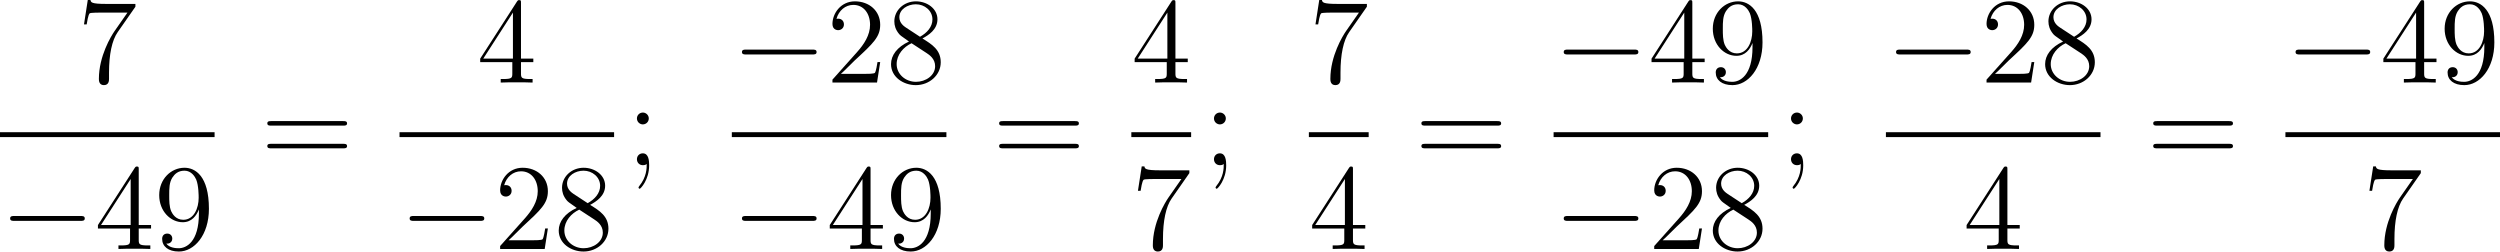
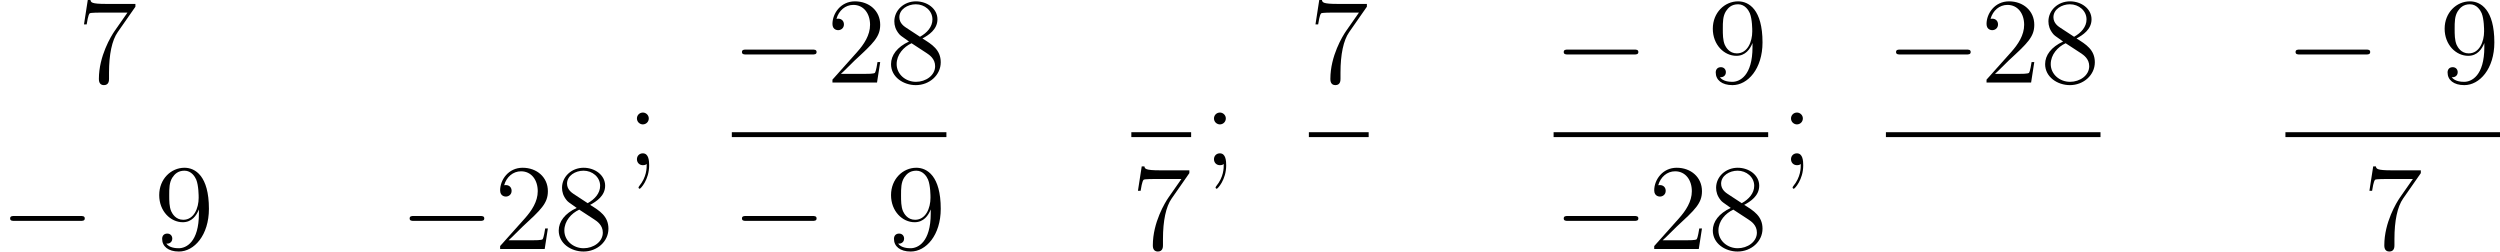
<svg xmlns="http://www.w3.org/2000/svg" xmlns:xlink="http://www.w3.org/1999/xlink" height="24.621pt" version="1.1" viewBox="110.679 66.372 244.721 24.621" width="244.721pt">
  <defs>
    <path d="M7.878 -2.75C8.082 -2.75 8.297 -2.75 8.297 -2.989S8.082 -3.228 7.878 -3.228H1.411C1.207 -3.228 0.992 -3.228 0.992 -2.989S1.207 -2.75 1.411 -2.75H7.878Z" id="g0-0" />
    <path d="M5.26 -2.008H4.997C4.961 -1.805 4.866 -1.148 4.746 -0.956C4.663 -0.849 3.981 -0.849 3.622 -0.849H1.411C1.734 -1.124 2.463 -1.889 2.774 -2.176C4.591 -3.85 5.26 -4.471 5.26 -5.655C5.26 -7.03 4.172 -7.95 2.786 -7.95S0.586 -6.767 0.586 -5.738C0.586 -5.129 1.112 -5.129 1.148 -5.129C1.399 -5.129 1.71 -5.308 1.71 -5.691C1.71 -6.025 1.482 -6.253 1.148 -6.253C1.04 -6.253 1.016 -6.253 0.98 -6.241C1.207 -7.054 1.853 -7.603 2.63 -7.603C3.646 -7.603 4.268 -6.755 4.268 -5.655C4.268 -4.639 3.682 -3.754 3.001 -2.989L0.586 -0.287V0H4.949L5.26 -2.008Z" id="g1-50" />
-     <path d="M4.316 -7.783C4.316 -8.01 4.316 -8.07 4.148 -8.07C4.053 -8.07 4.017 -8.07 3.921 -7.926L0.323 -2.343V-1.997H3.467V-0.909C3.467 -0.466 3.443 -0.347 2.57 -0.347H2.331V0C2.606 -0.024 3.551 -0.024 3.885 -0.024S5.177 -0.024 5.452 0V-0.347H5.212C4.352 -0.347 4.316 -0.466 4.316 -0.909V-1.997H5.523V-2.343H4.316V-7.783ZM3.527 -6.85V-2.343H0.622L3.527 -6.85Z" id="g1-52" />
    <path d="M5.679 -7.424V-7.699H2.798C1.351 -7.699 1.327 -7.855 1.279 -8.082H1.016L0.646 -5.691H0.909C0.944 -5.906 1.052 -6.647 1.207 -6.779C1.303 -6.85 2.2 -6.85 2.367 -6.85H4.902L3.634 -5.033C3.312 -4.567 2.104 -2.606 2.104 -0.359C2.104 -0.227 2.104 0.251 2.594 0.251C3.096 0.251 3.096 -0.215 3.096 -0.371V-0.968C3.096 -2.75 3.383 -4.136 3.945 -4.937L5.679 -7.424Z" id="g1-55" />
    <path d="M3.563 -4.316C4.16 -4.639 5.033 -5.189 5.033 -6.193C5.033 -7.233 4.029 -7.95 2.929 -7.95C1.745 -7.95 0.813 -7.077 0.813 -5.99C0.813 -5.583 0.933 -5.177 1.267 -4.77C1.399 -4.615 1.411 -4.603 2.248 -4.017C1.088 -3.479 0.49 -2.678 0.49 -1.805C0.49 -0.538 1.698 0.251 2.917 0.251C4.244 0.251 5.356 -0.729 5.356 -1.985C5.356 -3.204 4.495 -3.742 3.563 -4.316ZM1.937 -5.392C1.781 -5.499 1.303 -5.81 1.303 -6.396C1.303 -7.173 2.116 -7.663 2.917 -7.663C3.778 -7.663 4.543 -7.042 4.543 -6.181C4.543 -5.452 4.017 -4.866 3.324 -4.483L1.937 -5.392ZM2.499 -3.85L3.945 -2.905C4.256 -2.702 4.806 -2.331 4.806 -1.602C4.806 -0.693 3.885 -0.072 2.929 -0.072C1.913 -0.072 1.04 -0.813 1.04 -1.805C1.04 -2.738 1.722 -3.491 2.499 -3.85Z" id="g1-56" />
    <path d="M4.376 -3.479C4.376 -0.658 3.12 -0.072 2.403 -0.072C2.116 -0.072 1.482 -0.108 1.184 -0.526H1.255C1.339 -0.502 1.769 -0.574 1.769 -1.016C1.769 -1.279 1.59 -1.506 1.279 -1.506S0.777 -1.303 0.777 -0.992C0.777 -0.251 1.375 0.251 2.415 0.251C3.909 0.251 5.356 -1.339 5.356 -3.933C5.356 -7.149 4.017 -7.95 2.965 -7.95C1.65 -7.95 0.49 -6.85 0.49 -5.272S1.602 -2.618 2.798 -2.618C3.682 -2.618 4.136 -3.264 4.376 -3.873V-3.479ZM2.845 -2.857C2.092 -2.857 1.769 -3.467 1.662 -3.694C1.47 -4.148 1.47 -4.722 1.47 -5.26C1.47 -5.93 1.47 -6.504 1.781 -6.994C1.997 -7.317 2.319 -7.663 2.965 -7.663C3.646 -7.663 3.993 -7.066 4.113 -6.791C4.352 -6.205 4.352 -5.189 4.352 -5.009C4.352 -4.005 3.897 -2.857 2.845 -2.857Z" id="g1-57" />
    <path d="M2.2 -4.579C2.2 -4.902 1.925 -5.153 1.626 -5.153C1.279 -5.153 1.04 -4.878 1.04 -4.579C1.04 -4.22 1.339 -3.993 1.614 -3.993C1.937 -3.993 2.2 -4.244 2.2 -4.579ZM1.997 -0.12C1.997 0.299 1.997 1.148 1.267 2.044C1.196 2.14 1.196 2.164 1.196 2.188C1.196 2.248 1.255 2.307 1.315 2.307C1.399 2.307 2.236 1.423 2.236 0.024C2.236 -0.418 2.2 -1.16 1.614 -1.16C1.267 -1.16 1.04 -0.897 1.04 -0.586C1.04 -0.263 1.267 0 1.626 0C1.853 0 1.937 -0.072 1.997 -0.12Z" id="g1-59" />
-     <path d="M8.07 -3.873C8.237 -3.873 8.452 -3.873 8.452 -4.089C8.452 -4.316 8.249 -4.316 8.07 -4.316H1.028C0.861 -4.316 0.646 -4.316 0.646 -4.101C0.646 -3.873 0.849 -3.873 1.028 -3.873H8.07ZM8.07 -1.65C8.237 -1.65 8.452 -1.65 8.452 -1.865C8.452 -2.092 8.249 -2.092 8.07 -2.092H1.028C0.861 -2.092 0.646 -2.092 0.646 -1.877C0.646 -1.65 0.849 -1.65 1.028 -1.65H8.07Z" id="g1-61" />
  </defs>
  <g id="page1">
    <use x="118.255" xlink:href="#g1-55" y="74.454" />
-     <rect height="0.478" width="21.005" x="110.679" y="79.314" />
    <use x="110.679" xlink:href="#g0-0" y="90.743" />
    <use x="119.943" xlink:href="#g1-52" y="90.743" />
    <use x="125.774" xlink:href="#g1-57" y="90.743" />
    <use x="136.2" xlink:href="#g1-61" y="82.542" />
    <use x="157.362" xlink:href="#g1-52" y="74.454" />
-     <rect height="0.478" width="21.005" x="149.787" y="79.314" />
    <use x="149.787" xlink:href="#g0-0" y="90.743" />
    <use x="159.05" xlink:href="#g1-50" y="90.743" />
    <use x="164.882" xlink:href="#g1-56" y="90.743" />
    <use x="171.987" xlink:href="#g1-59" y="82.542" />
    <use x="182.316" xlink:href="#g0-0" y="74.454" />
    <use x="191.58" xlink:href="#g1-50" y="74.454" />
    <use x="197.411" xlink:href="#g1-56" y="74.454" />
    <rect height="0.478" width="21.005" x="182.316" y="79.314" />
    <use x="182.316" xlink:href="#g0-0" y="90.743" />
    <use x="191.58" xlink:href="#g1-52" y="90.743" />
    <use x="197.411" xlink:href="#g1-57" y="90.743" />
    <use x="207.837" xlink:href="#g1-61" y="82.542" />
    <use x="221.424" xlink:href="#g1-52" y="74.454" />
    <rect height="0.478" width="5.853" x="221.424" y="79.314" />
    <use x="221.424" xlink:href="#g1-55" y="90.743" />
    <use x="228.473" xlink:href="#g1-59" y="82.542" />
    <use x="238.802" xlink:href="#g1-55" y="74.454" />
    <rect height="0.478" width="5.853" x="238.802" y="79.314" />
    <use x="238.802" xlink:href="#g1-52" y="90.743" />
    <use x="249.171" xlink:href="#g1-61" y="82.542" />
    <use x="262.758" xlink:href="#g0-0" y="74.454" />
    <use x="272.022" xlink:href="#g1-52" y="74.454" />
    <use x="277.853" xlink:href="#g1-57" y="74.454" />
    <rect height="0.478" width="21.005" x="262.758" y="79.314" />
    <use x="262.758" xlink:href="#g0-0" y="90.743" />
    <use x="272.022" xlink:href="#g1-50" y="90.743" />
    <use x="277.853" xlink:href="#g1-56" y="90.743" />
    <use x="284.958" xlink:href="#g1-59" y="82.542" />
    <use x="295.288" xlink:href="#g0-0" y="74.454" />
    <use x="304.552" xlink:href="#g1-50" y="74.454" />
    <use x="310.383" xlink:href="#g1-56" y="74.454" />
    <rect height="0.478" width="21.005" x="295.288" y="79.314" />
    <use x="302.864" xlink:href="#g1-52" y="90.743" />
    <use x="320.809" xlink:href="#g1-61" y="82.542" />
    <use x="334.396" xlink:href="#g0-0" y="74.454" />
    <use x="343.659" xlink:href="#g1-52" y="74.454" />
    <use x="349.491" xlink:href="#g1-57" y="74.454" />
    <rect height="0.478" width="21.005" x="334.396" y="79.314" />
    <use x="341.971" xlink:href="#g1-55" y="90.743" />
  </g>
</svg>